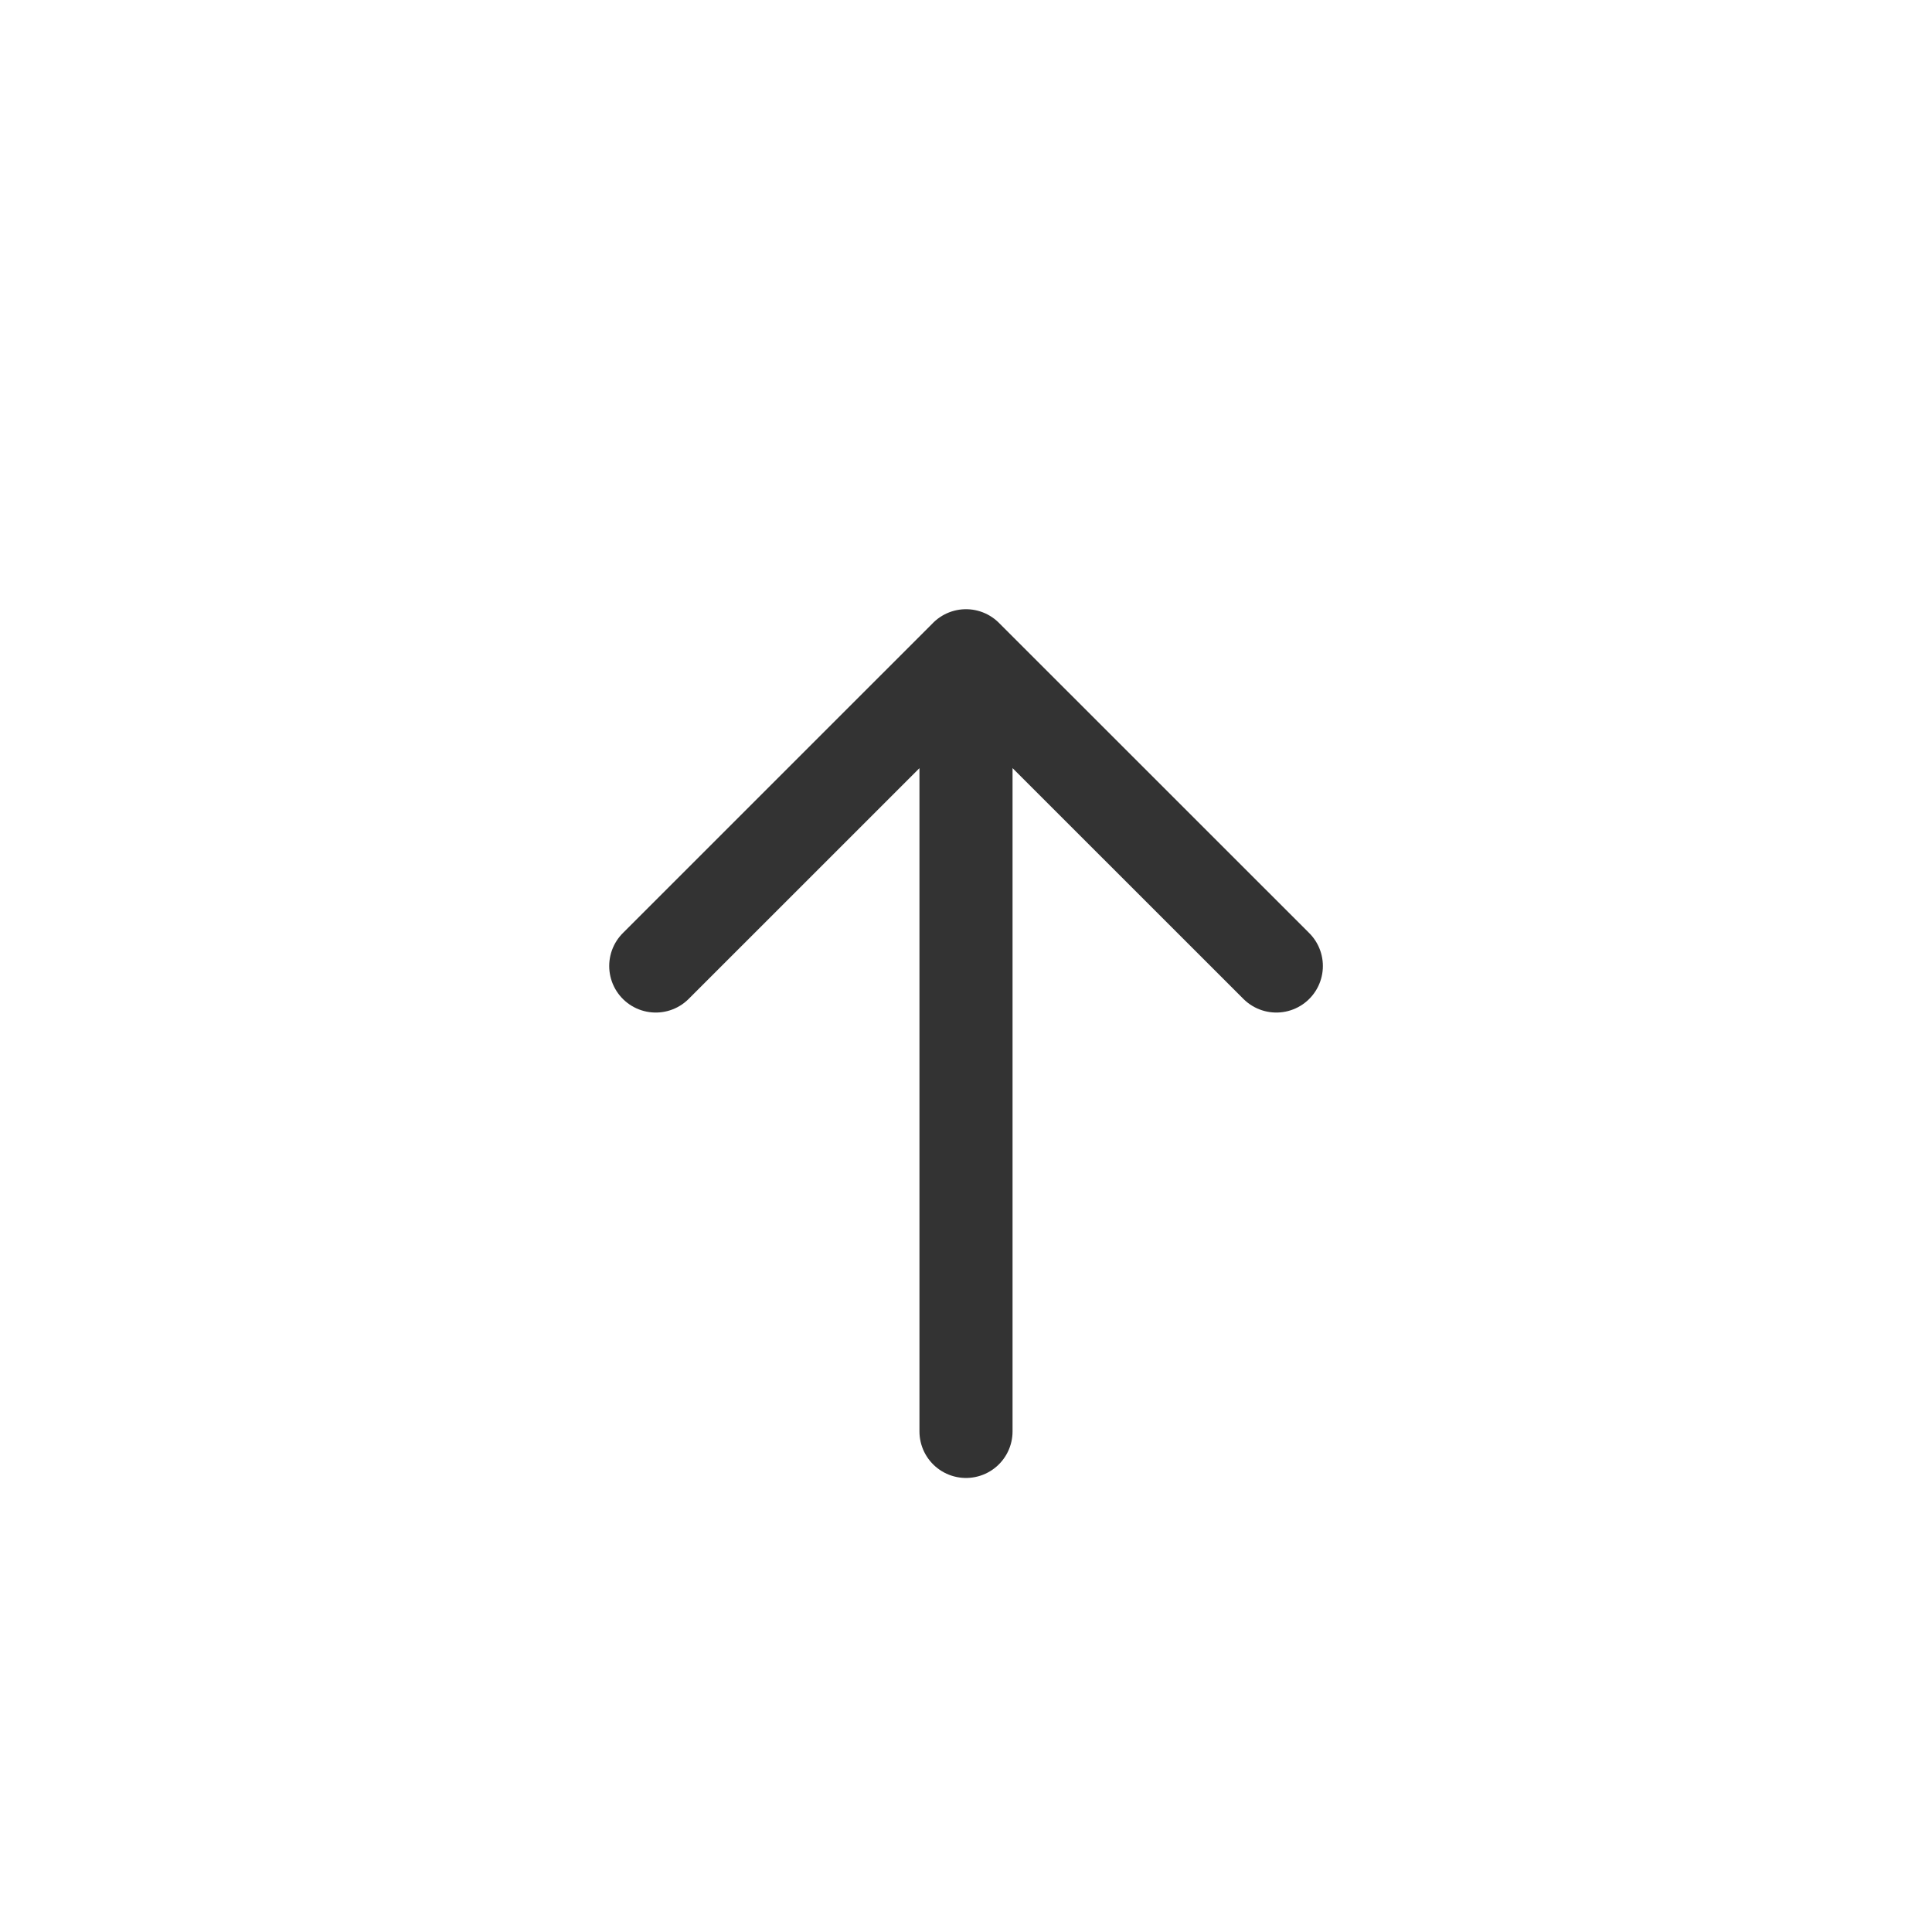
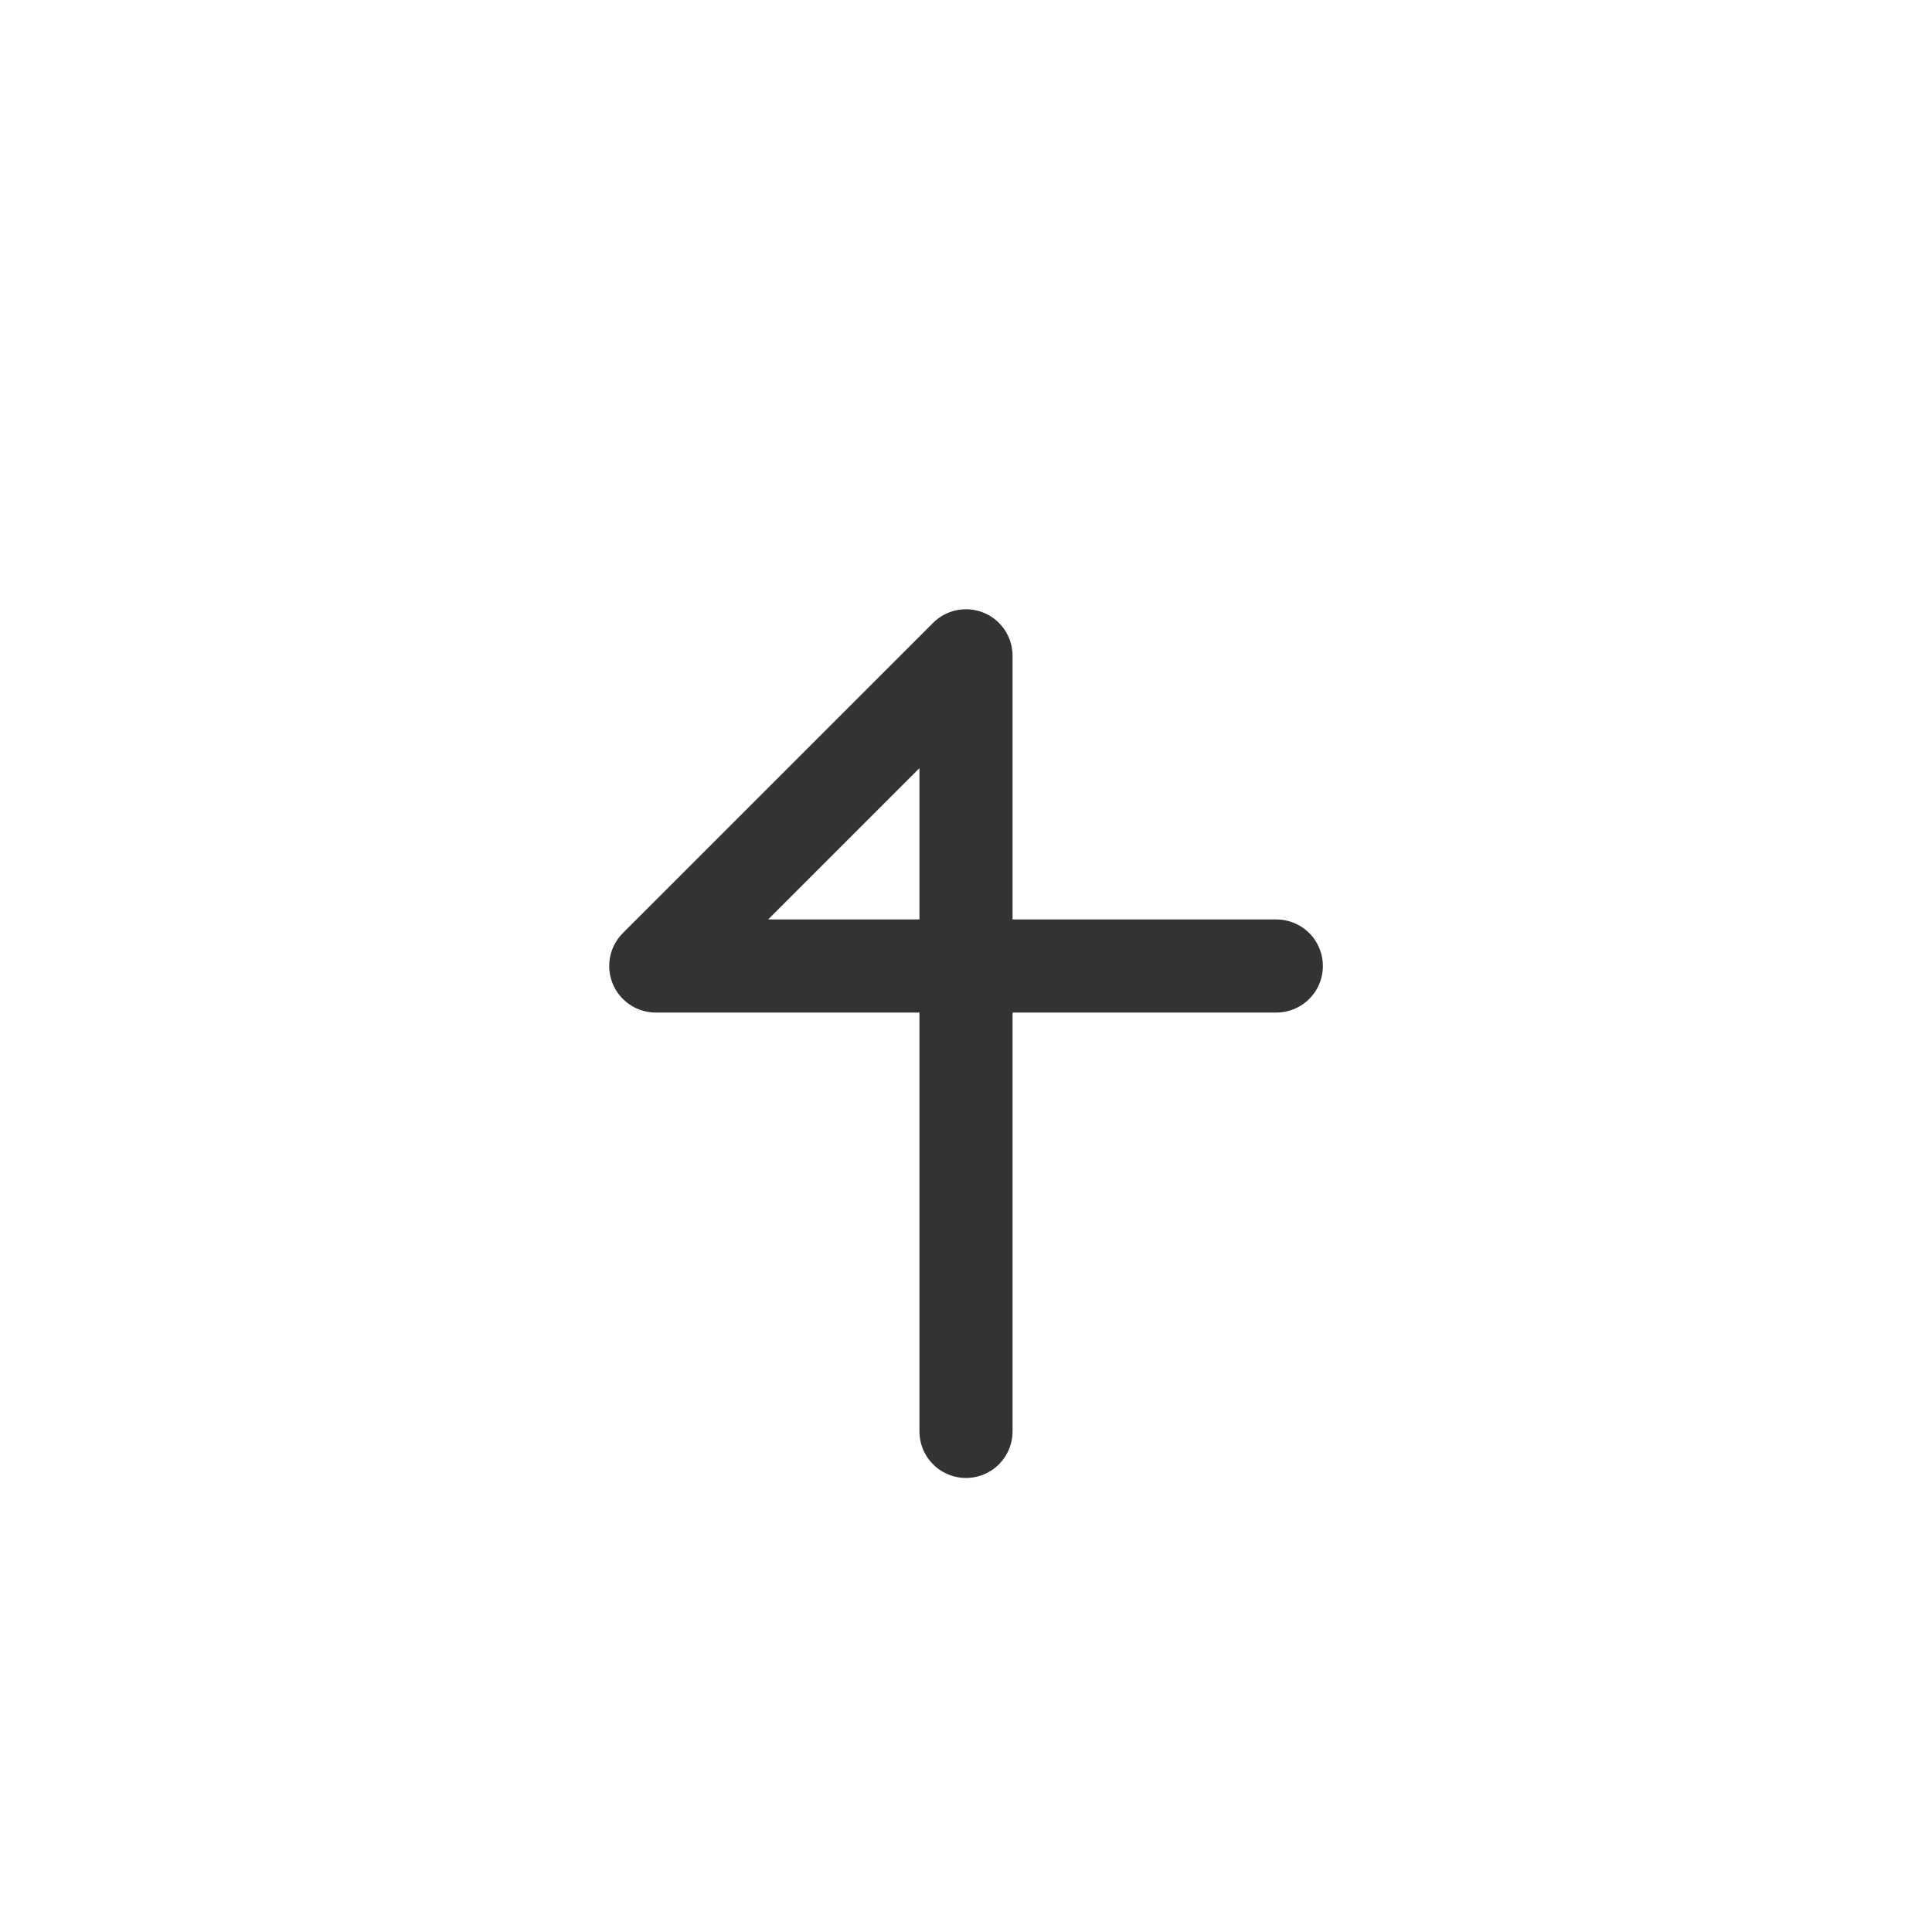
<svg xmlns="http://www.w3.org/2000/svg" width="48" height="48" fill="none">
-   <path d="M24 35.563v-19.27m0 0L16.292 24M24 16.292L31.71 24" stroke="#333" stroke-width="2.313" stroke-linecap="round" stroke-linejoin="round" />
+   <path d="M24 35.563v-19.27m0 0L16.292 24L31.71 24" stroke="#333" stroke-width="2.313" stroke-linecap="round" stroke-linejoin="round" />
</svg>